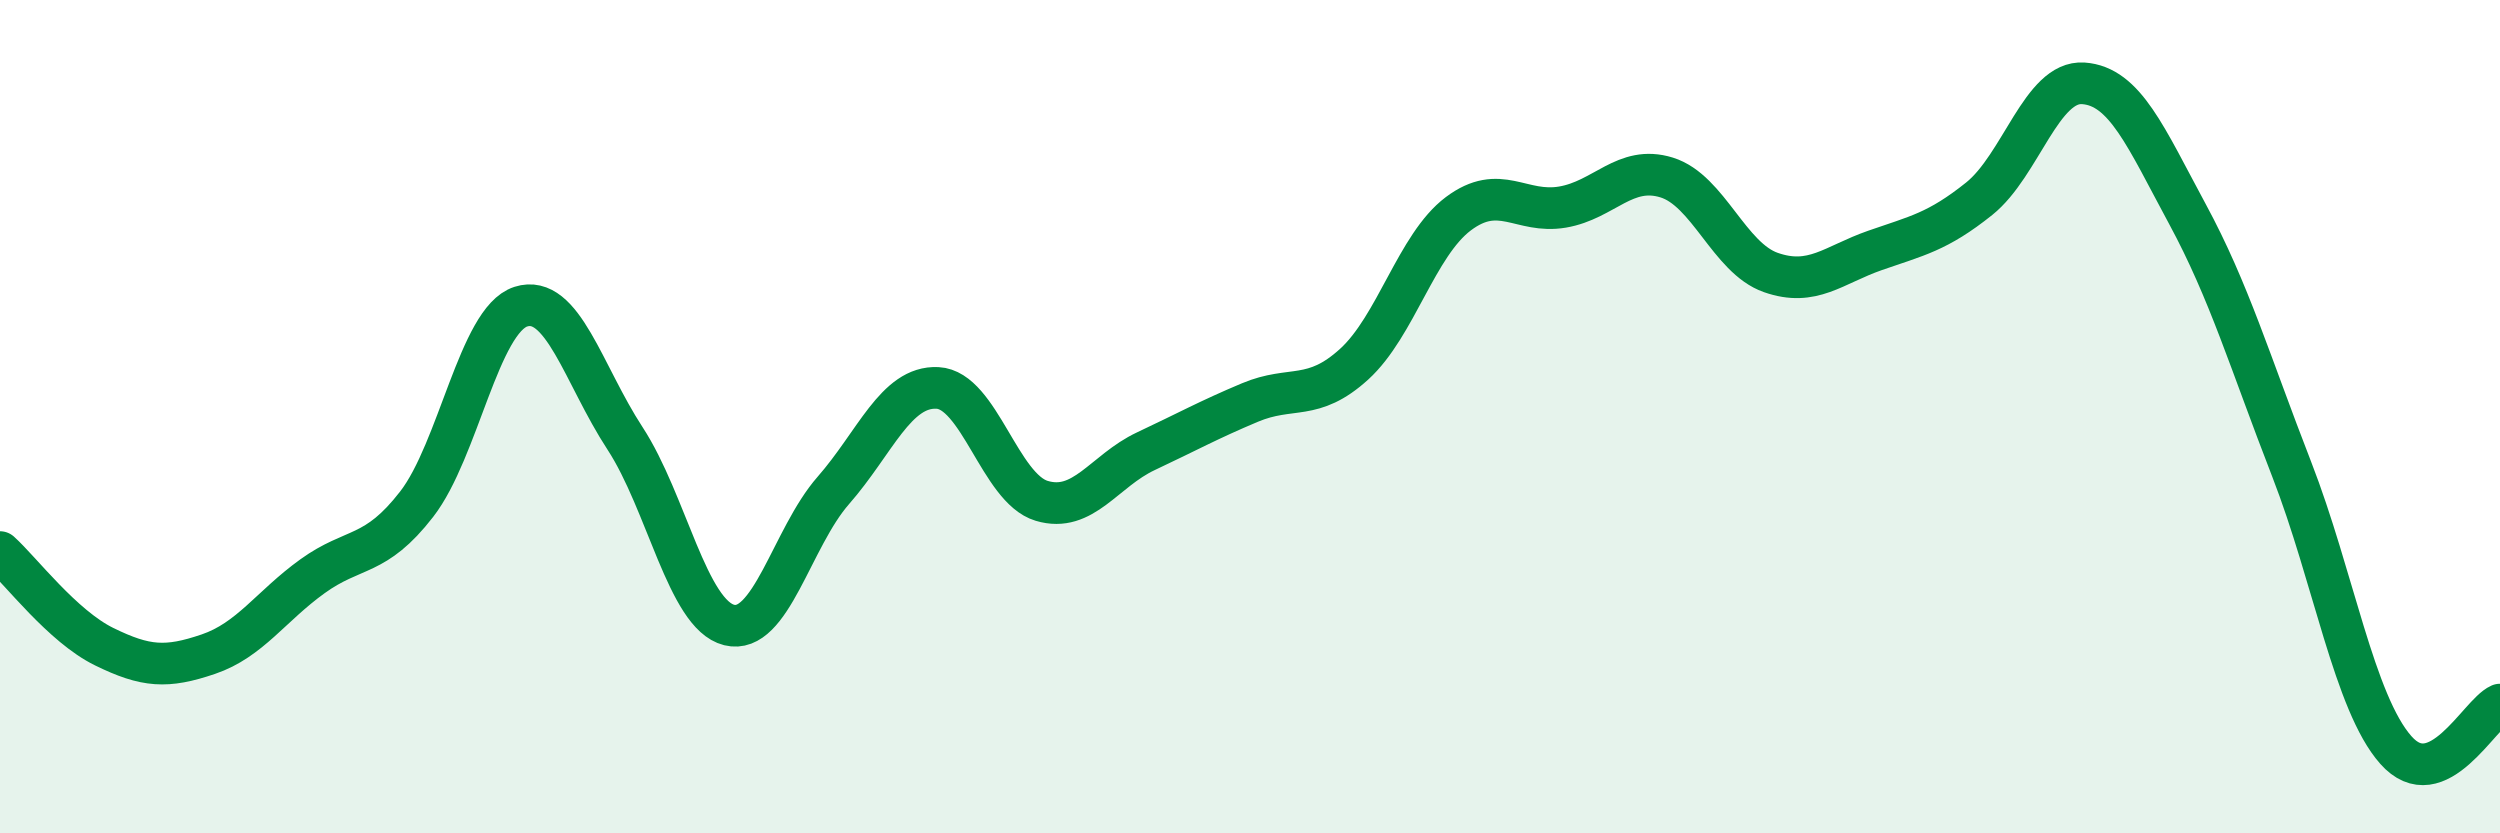
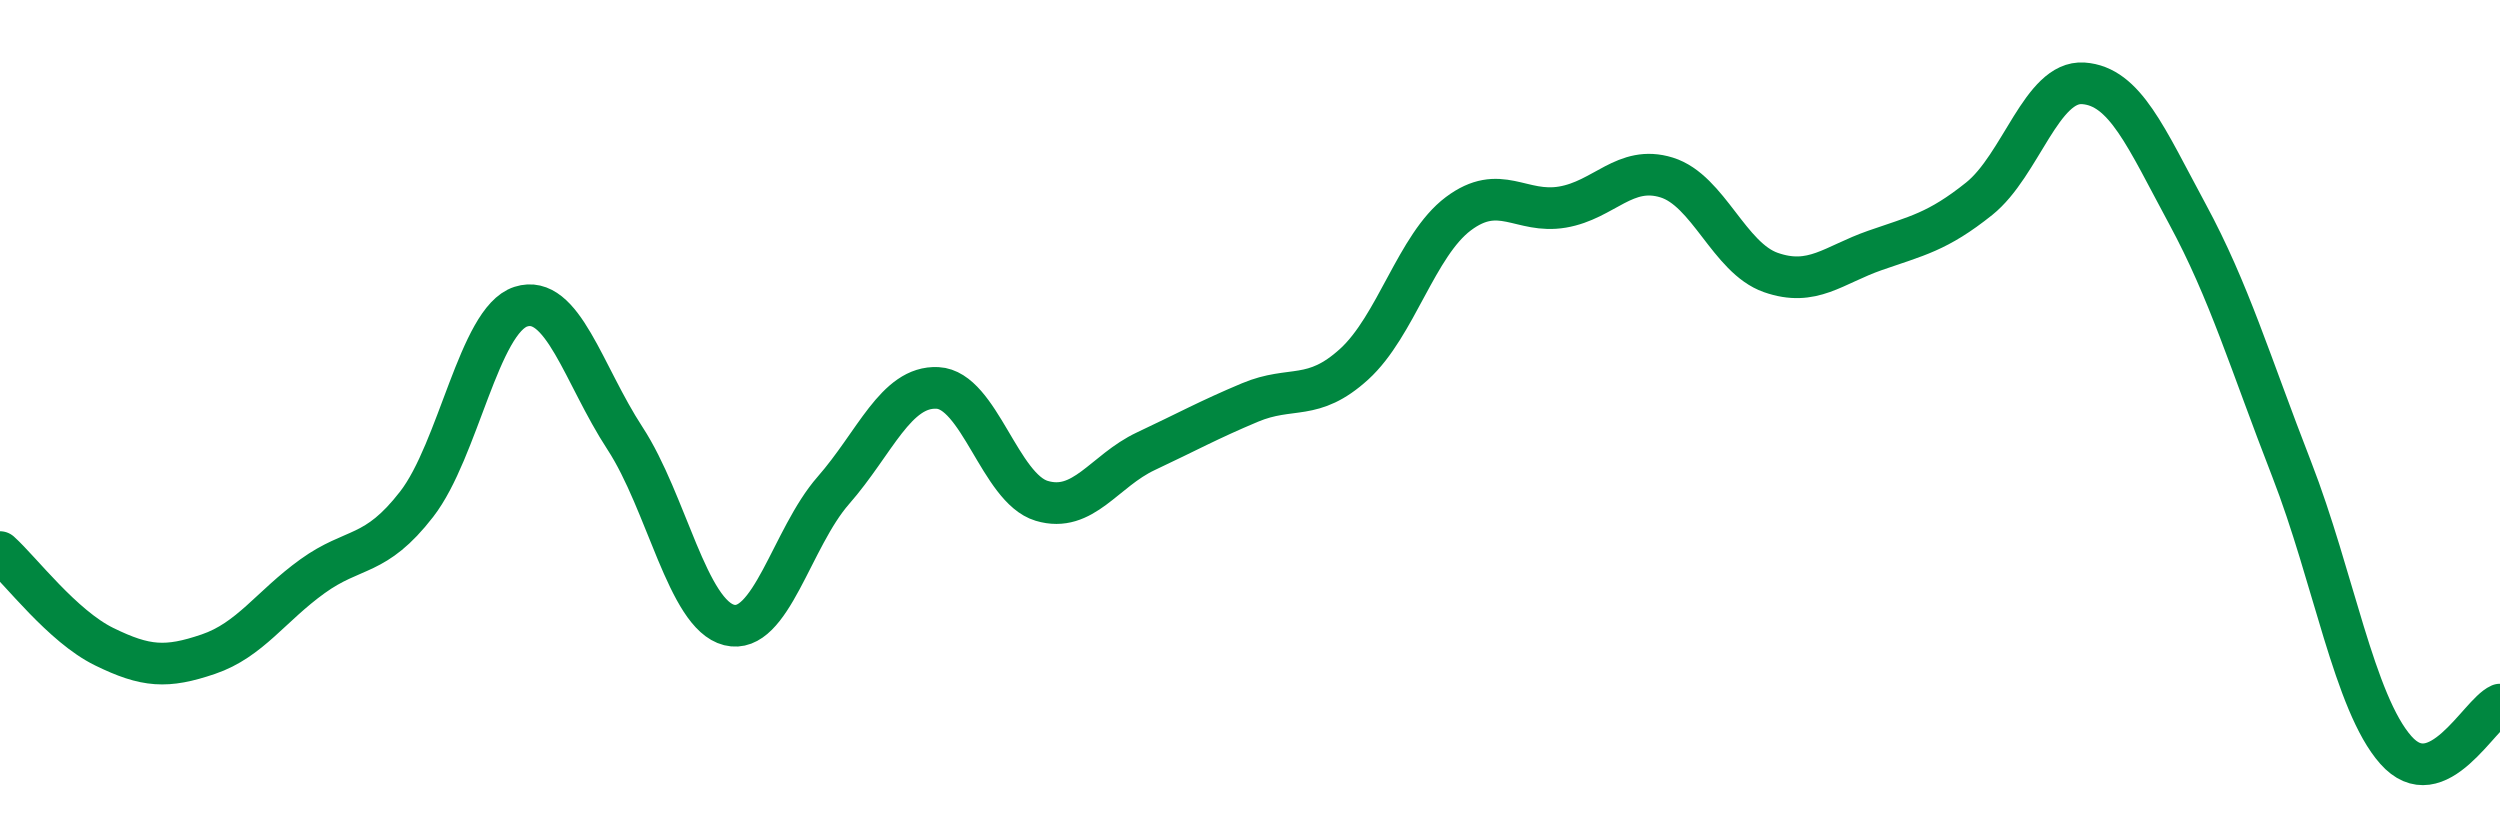
<svg xmlns="http://www.w3.org/2000/svg" width="60" height="20" viewBox="0 0 60 20">
-   <path d="M 0,13.25 C 0.5,13.7 1.5,15.03 2.5,15.52 C 3.5,16.01 4,16.04 5,15.7 C 6,15.36 6.5,14.55 7.5,13.83 C 8.5,13.11 9,13.39 10,12.1 C 11,10.81 11.5,7.68 12.5,7.36 C 13.5,7.04 14,8.99 15,10.52 C 16,12.05 16.5,14.75 17.5,15 C 18.5,15.25 19,12.91 20,11.77 C 21,10.63 21.5,9.26 22.5,9.31 C 23.5,9.36 24,11.72 25,12.02 C 26,12.32 26.5,11.3 27.5,10.83 C 28.5,10.36 29,10.08 30,9.66 C 31,9.24 31.5,9.65 32.5,8.74 C 33.5,7.83 34,5.88 35,5.13 C 36,4.38 36.5,5.14 37.5,4.97 C 38.5,4.8 39,3.95 40,4.26 C 41,4.57 41.5,6.19 42.5,6.54 C 43.5,6.89 44,6.36 45,6.01 C 46,5.66 46.5,5.57 47.5,4.77 C 48.5,3.97 49,1.93 50,2 C 51,2.07 51.5,3.29 52.5,5.14 C 53.5,6.99 54,8.69 55,11.26 C 56,13.83 56.5,16.87 57.5,18 C 58.5,19.13 59.5,17.13 60,16.91L60 20L0 20Z" fill="#008740" opacity="0.1" stroke-linecap="round" stroke-linejoin="round" />
  <path d="M 0,13.25 C 0.5,13.7 1.5,15.03 2.5,15.52 C 3.5,16.01 4,16.04 5,15.7 C 6,15.36 6.5,14.55 7.5,13.83 C 8.5,13.11 9,13.39 10,12.1 C 11,10.81 11.5,7.68 12.5,7.36 C 13.5,7.04 14,8.99 15,10.52 C 16,12.05 16.5,14.75 17.5,15 C 18.5,15.25 19,12.91 20,11.77 C 21,10.63 21.5,9.26 22.5,9.31 C 23.5,9.36 24,11.72 25,12.02 C 26,12.32 26.5,11.3 27.5,10.83 C 28.5,10.36 29,10.08 30,9.66 C 31,9.24 31.5,9.65 32.5,8.74 C 33.5,7.83 34,5.88 35,5.13 C 36,4.38 36.5,5.14 37.5,4.97 C 38.5,4.8 39,3.95 40,4.26 C 41,4.57 41.5,6.19 42.5,6.54 C 43.5,6.89 44,6.36 45,6.01 C 46,5.66 46.5,5.57 47.5,4.77 C 48.5,3.97 49,1.93 50,2 C 51,2.07 51.5,3.29 52.5,5.14 C 53.5,6.99 54,8.69 55,11.26 C 56,13.83 56.5,16.87 57.5,18 C 58.5,19.13 59.5,17.13 60,16.91" stroke="#008740" stroke-width="1" fill="none" stroke-linecap="round" stroke-linejoin="round" />
</svg>